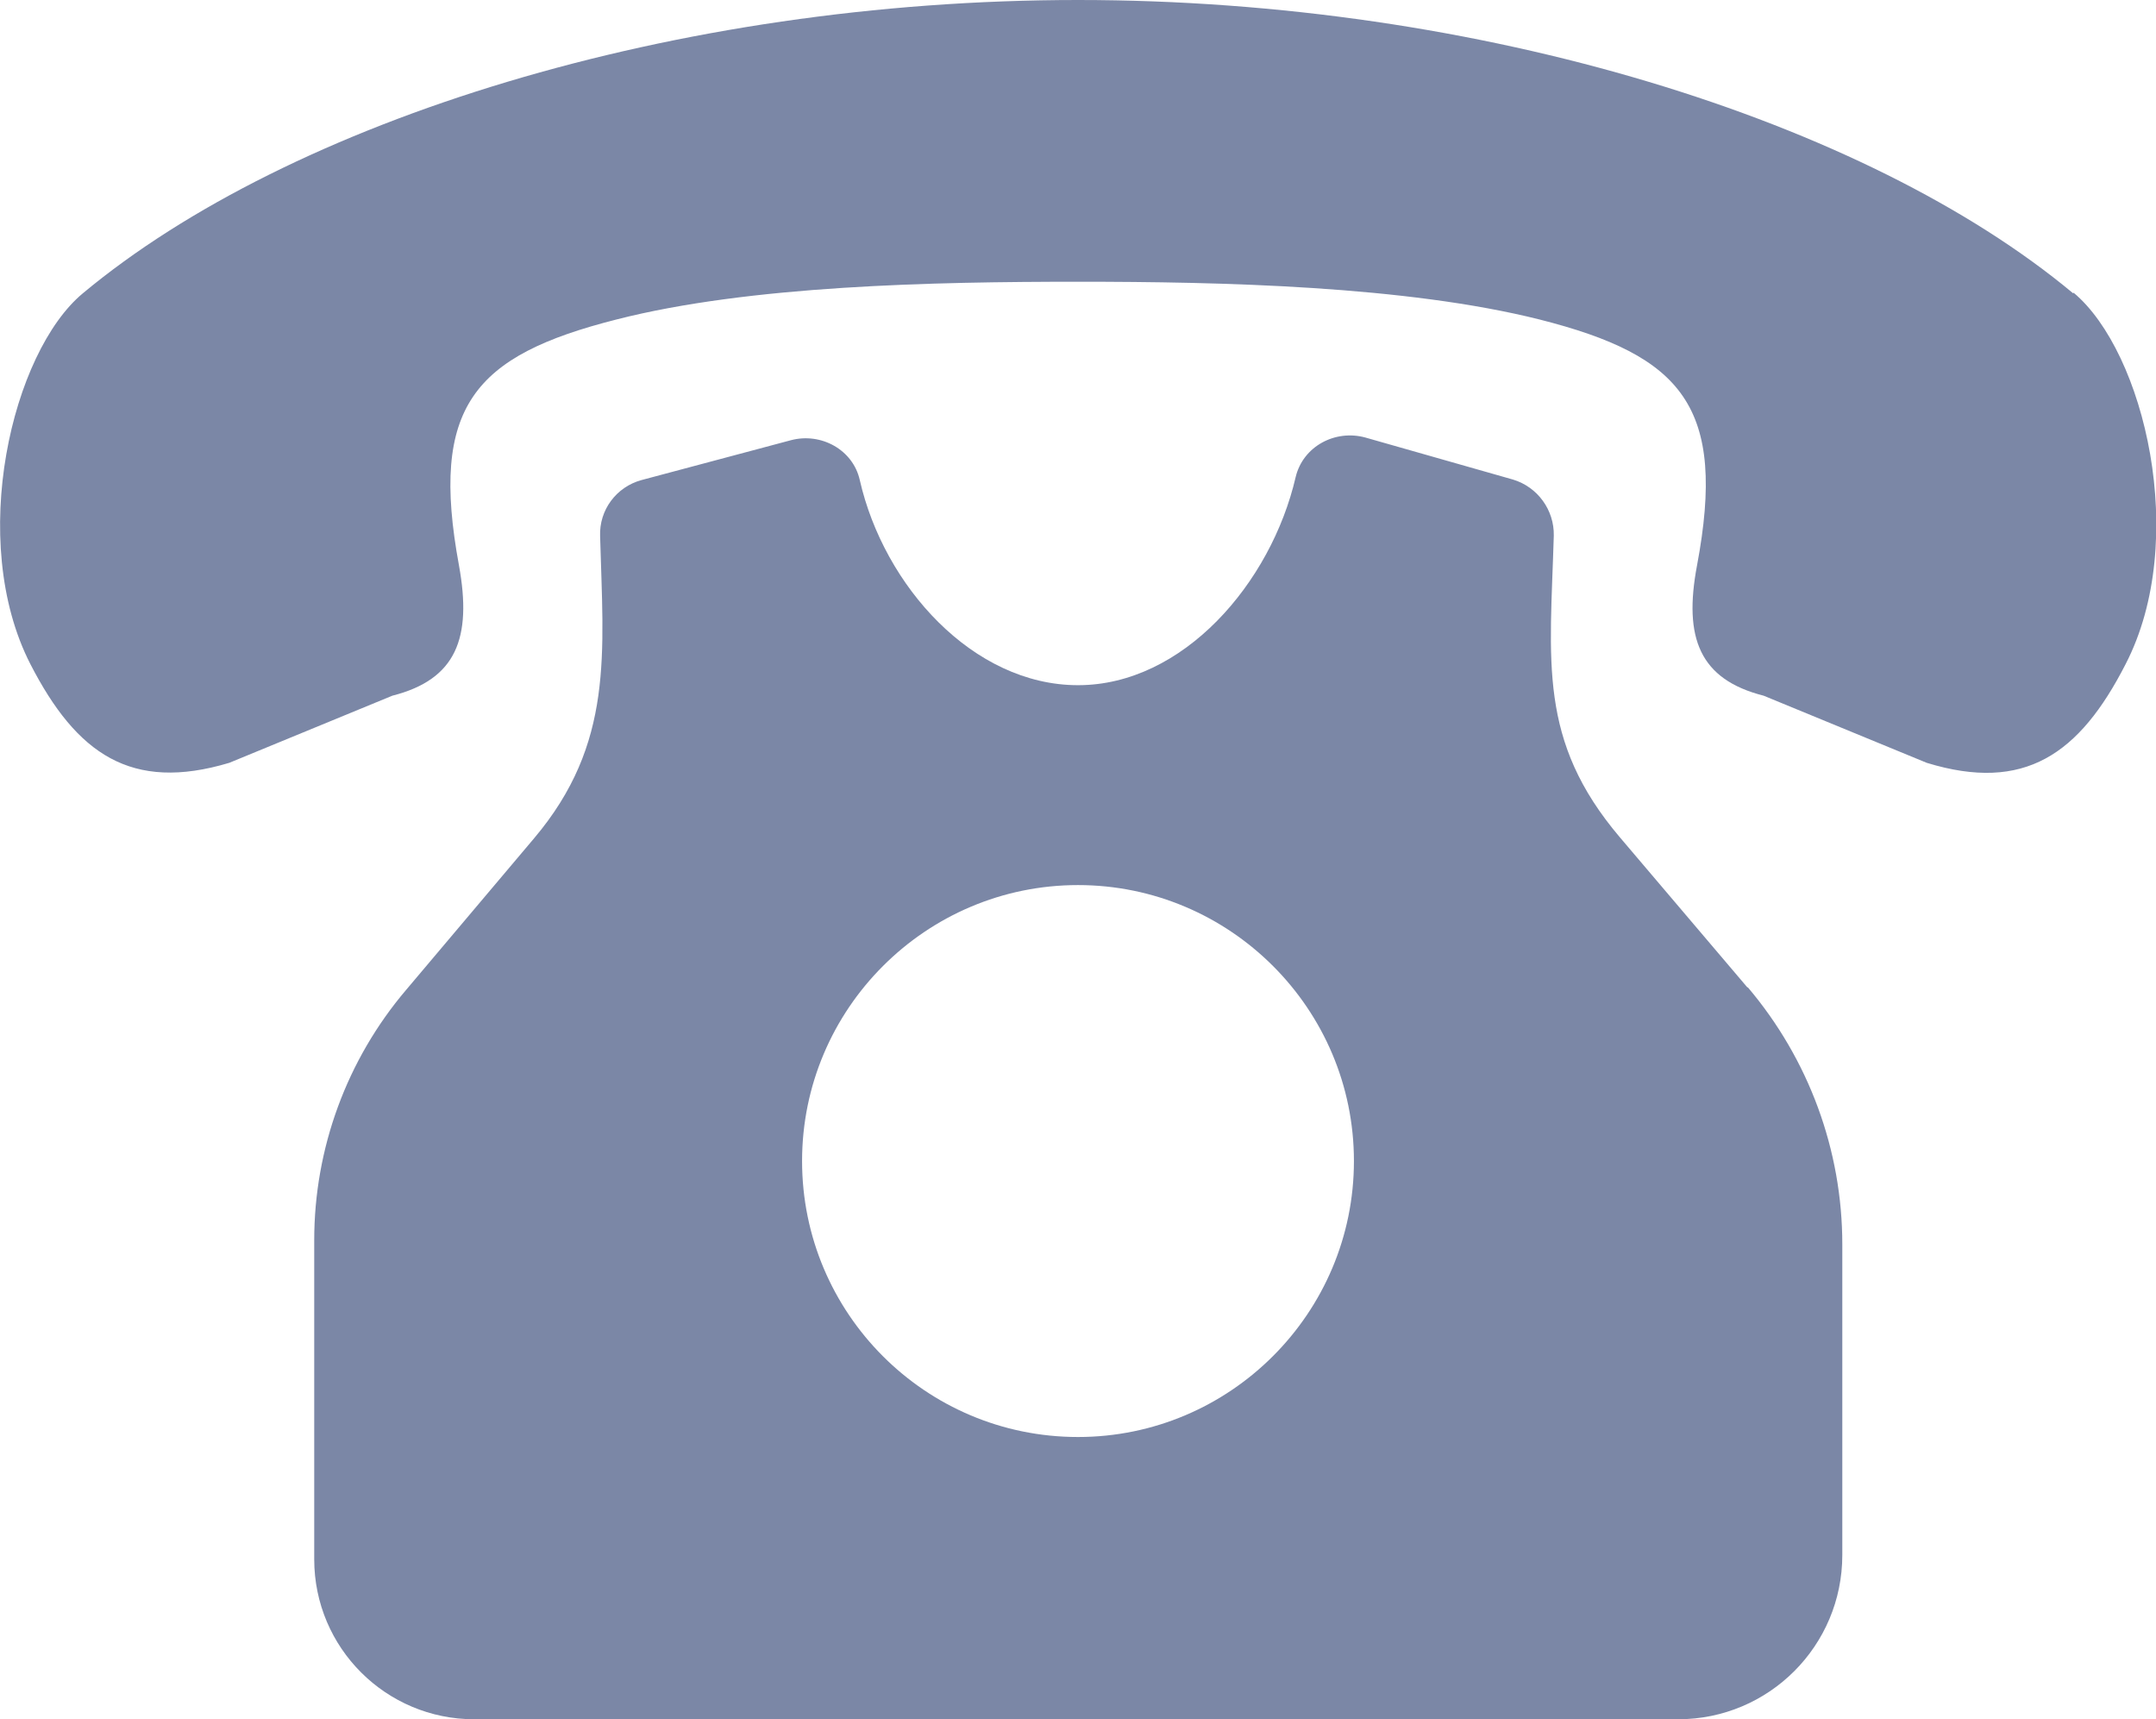
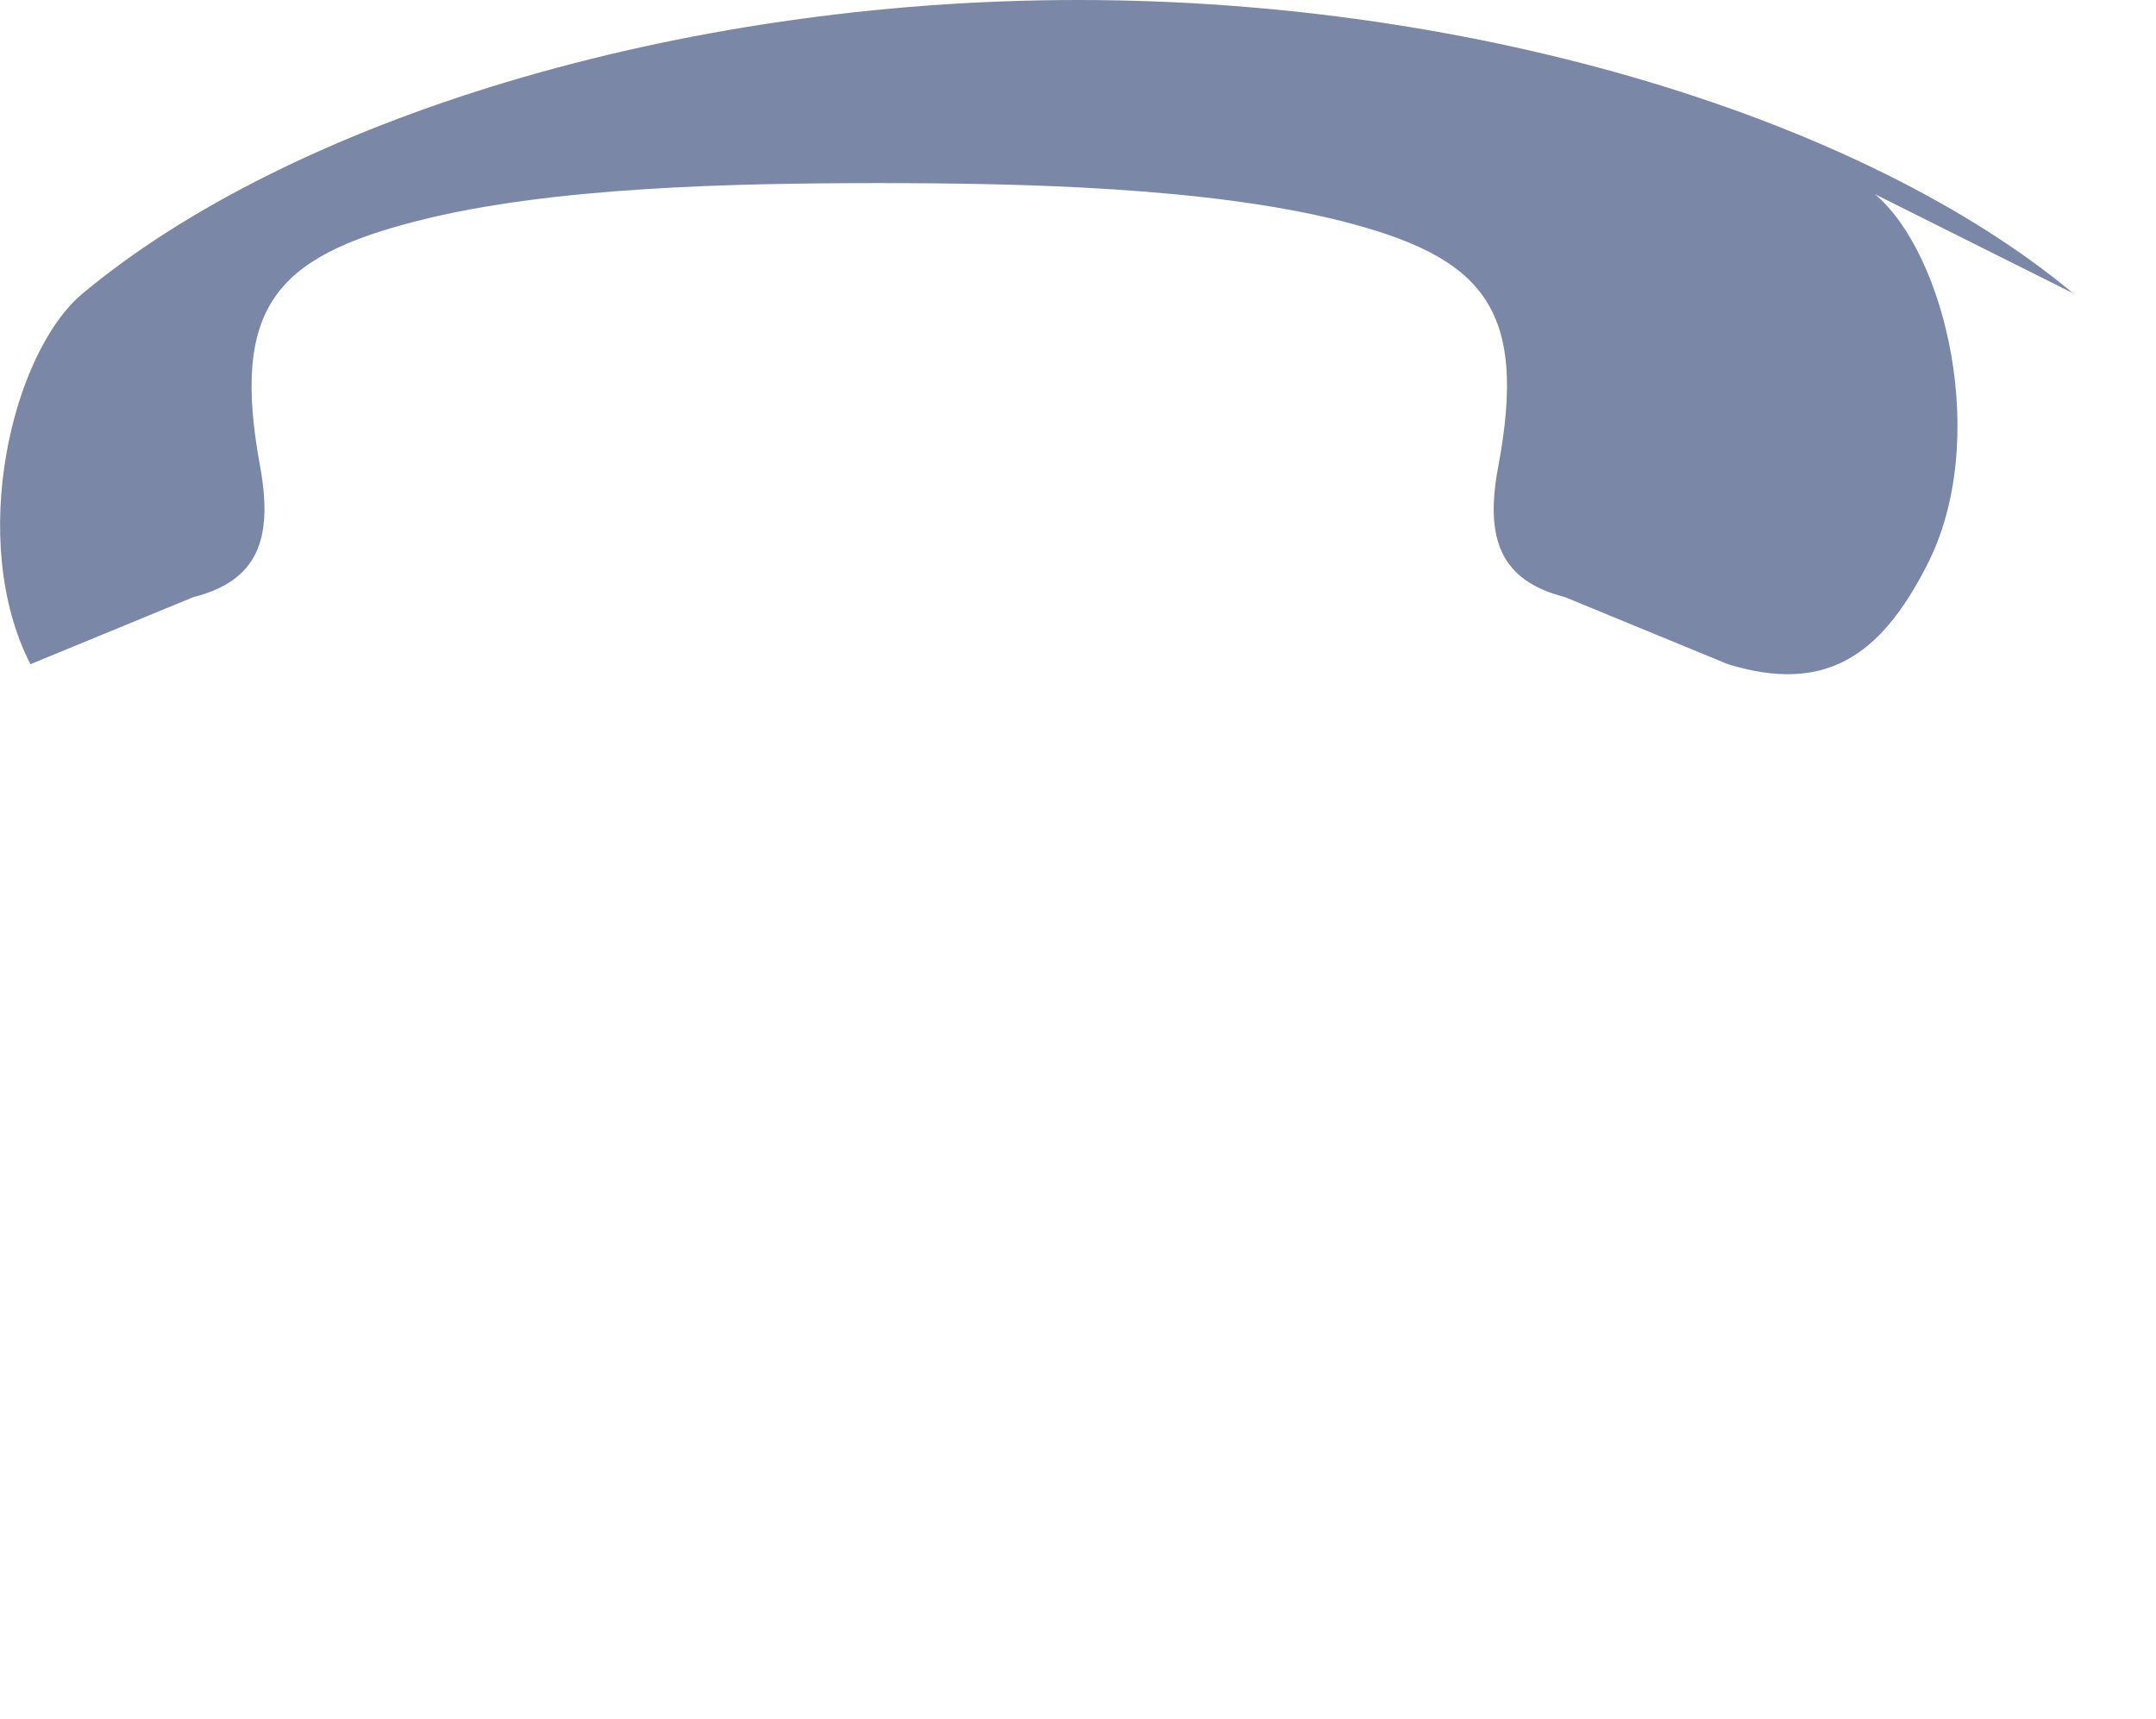
<svg xmlns="http://www.w3.org/2000/svg" id="_レイヤー_1" data-name="レイヤー 1" viewBox="0 0 41.1 32.77">
  <defs>
    <style>
      .cls-1 {
        fill: #7b87a6;
        stroke-width: 0px;
      }
    </style>
  </defs>
-   <path class="cls-1" d="M33.31,18.82l-2.43-2.86c-1.57-1.85-1.33-3.35-1.26-5.75.01-.49-.31-.93-.78-1.07l-2.81-.8c-.58-.16-1.19.17-1.33.75-.47,2.03-2.15,3.97-4.15,3.97s-3.7-1.89-4.16-3.91c-.13-.58-.74-.91-1.31-.76l-2.85.76c-.48.13-.81.57-.79,1.07.06,2.23.27,3.95-1.26,5.76l-2.44,2.89c-1.13,1.33-1.75,3.02-1.75,4.77v6.08c0,1.69,1.37,3.05,3.05,3.05h22.95c1.73,0,3.13-1.4,3.13-3.13v-5.92c0-1.8-.64-3.53-1.8-4.9ZM20.55,27.39c-2.91,0-5.26-2.36-5.26-5.26s2.36-5.26,5.26-5.26,5.26,2.36,5.26,5.26-2.36,5.26-5.26,5.26Z" />
-   <path class="cls-1" d="M39.52,5.59C35.57,2.3,28.23,0,20.55,0,12.87,0,5.53,2.3,1.58,5.59.23,6.71-.63,10.3.58,12.66c.88,1.71,1.92,2.44,3.79,1.88l3.11-1.28c1.22-.31,1.52-1.1,1.27-2.48-.56-3.03.28-4,3-4.69,2.54-.65,6.06-.72,8.8-.72s6.25.08,8.8.72c2.72.69,3.57,1.66,3,4.69-.26,1.38.05,2.17,1.27,2.48l3.11,1.28c1.86.57,2.91-.16,3.79-1.88,1.22-2.36.36-5.95-.99-7.08Z" />
+   <path class="cls-1" d="M39.52,5.59C35.57,2.3,28.23,0,20.55,0,12.87,0,5.53,2.3,1.58,5.59.23,6.71-.63,10.3.58,12.66l3.11-1.28c1.22-.31,1.52-1.1,1.27-2.48-.56-3.03.28-4,3-4.69,2.54-.65,6.06-.72,8.8-.72s6.25.08,8.8.72c2.72.69,3.57,1.66,3,4.69-.26,1.38.05,2.17,1.27,2.48l3.11,1.28c1.86.57,2.91-.16,3.79-1.88,1.22-2.36.36-5.95-.99-7.08Z" />
</svg>